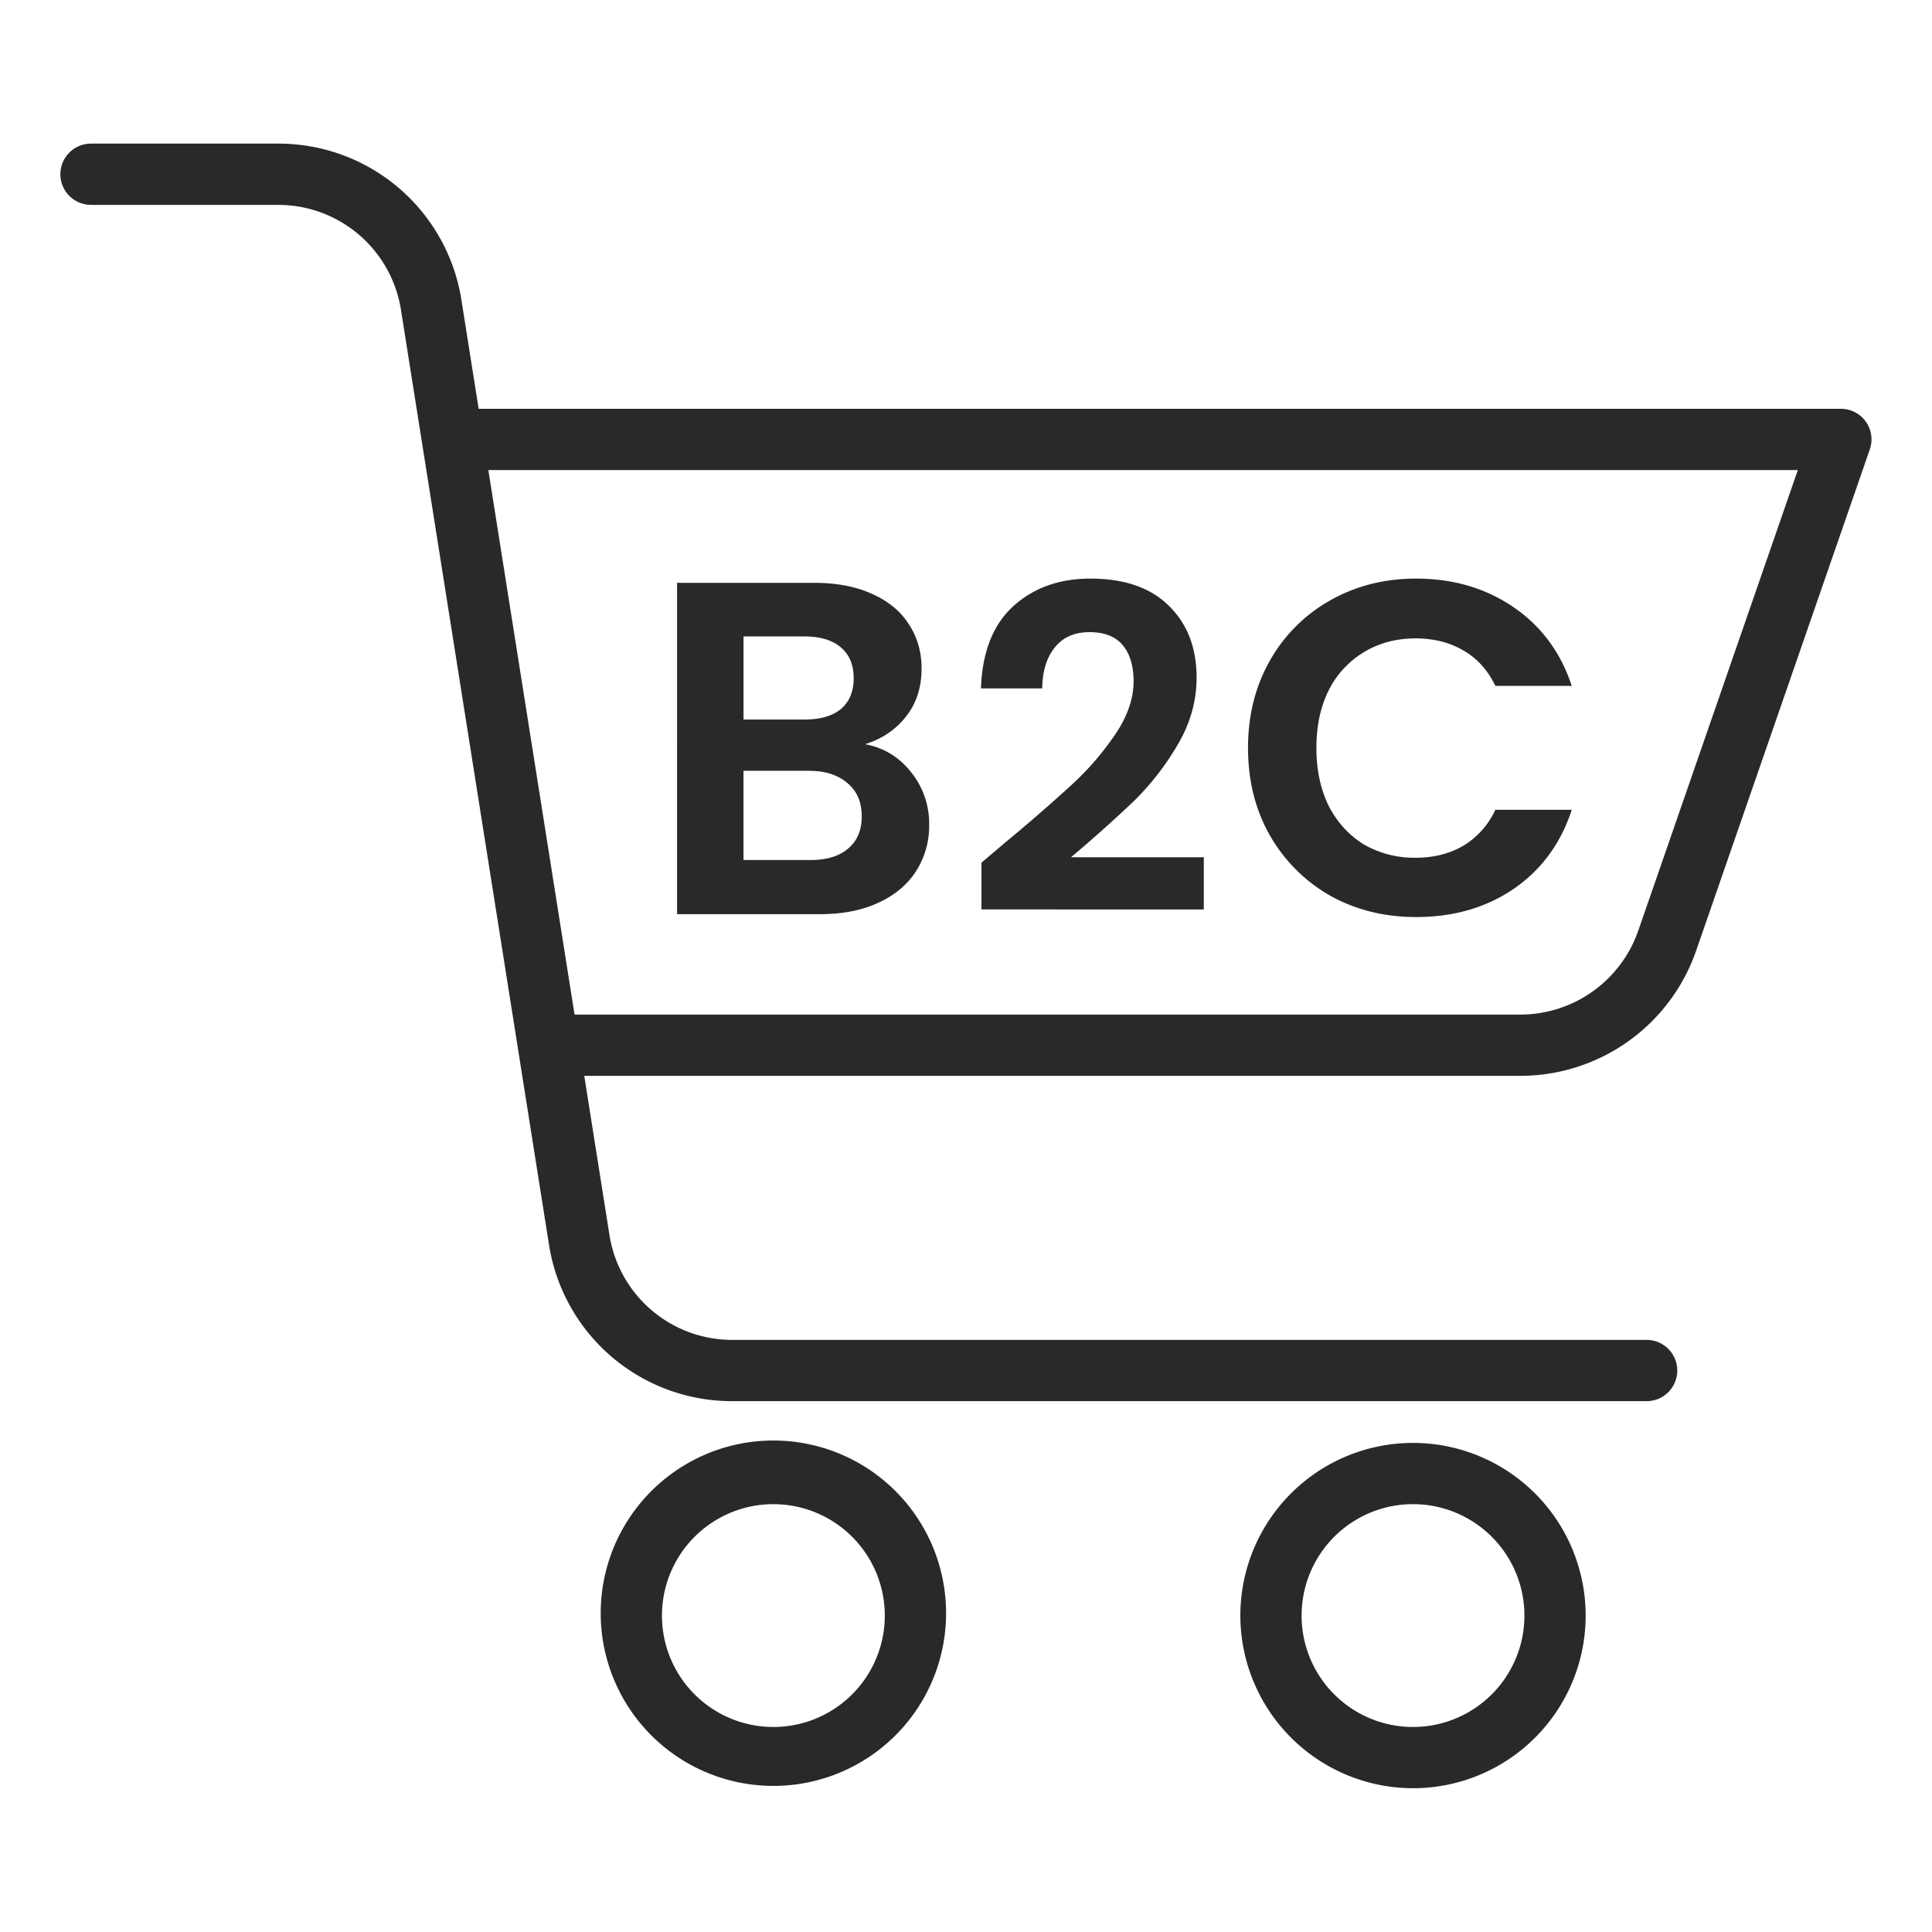
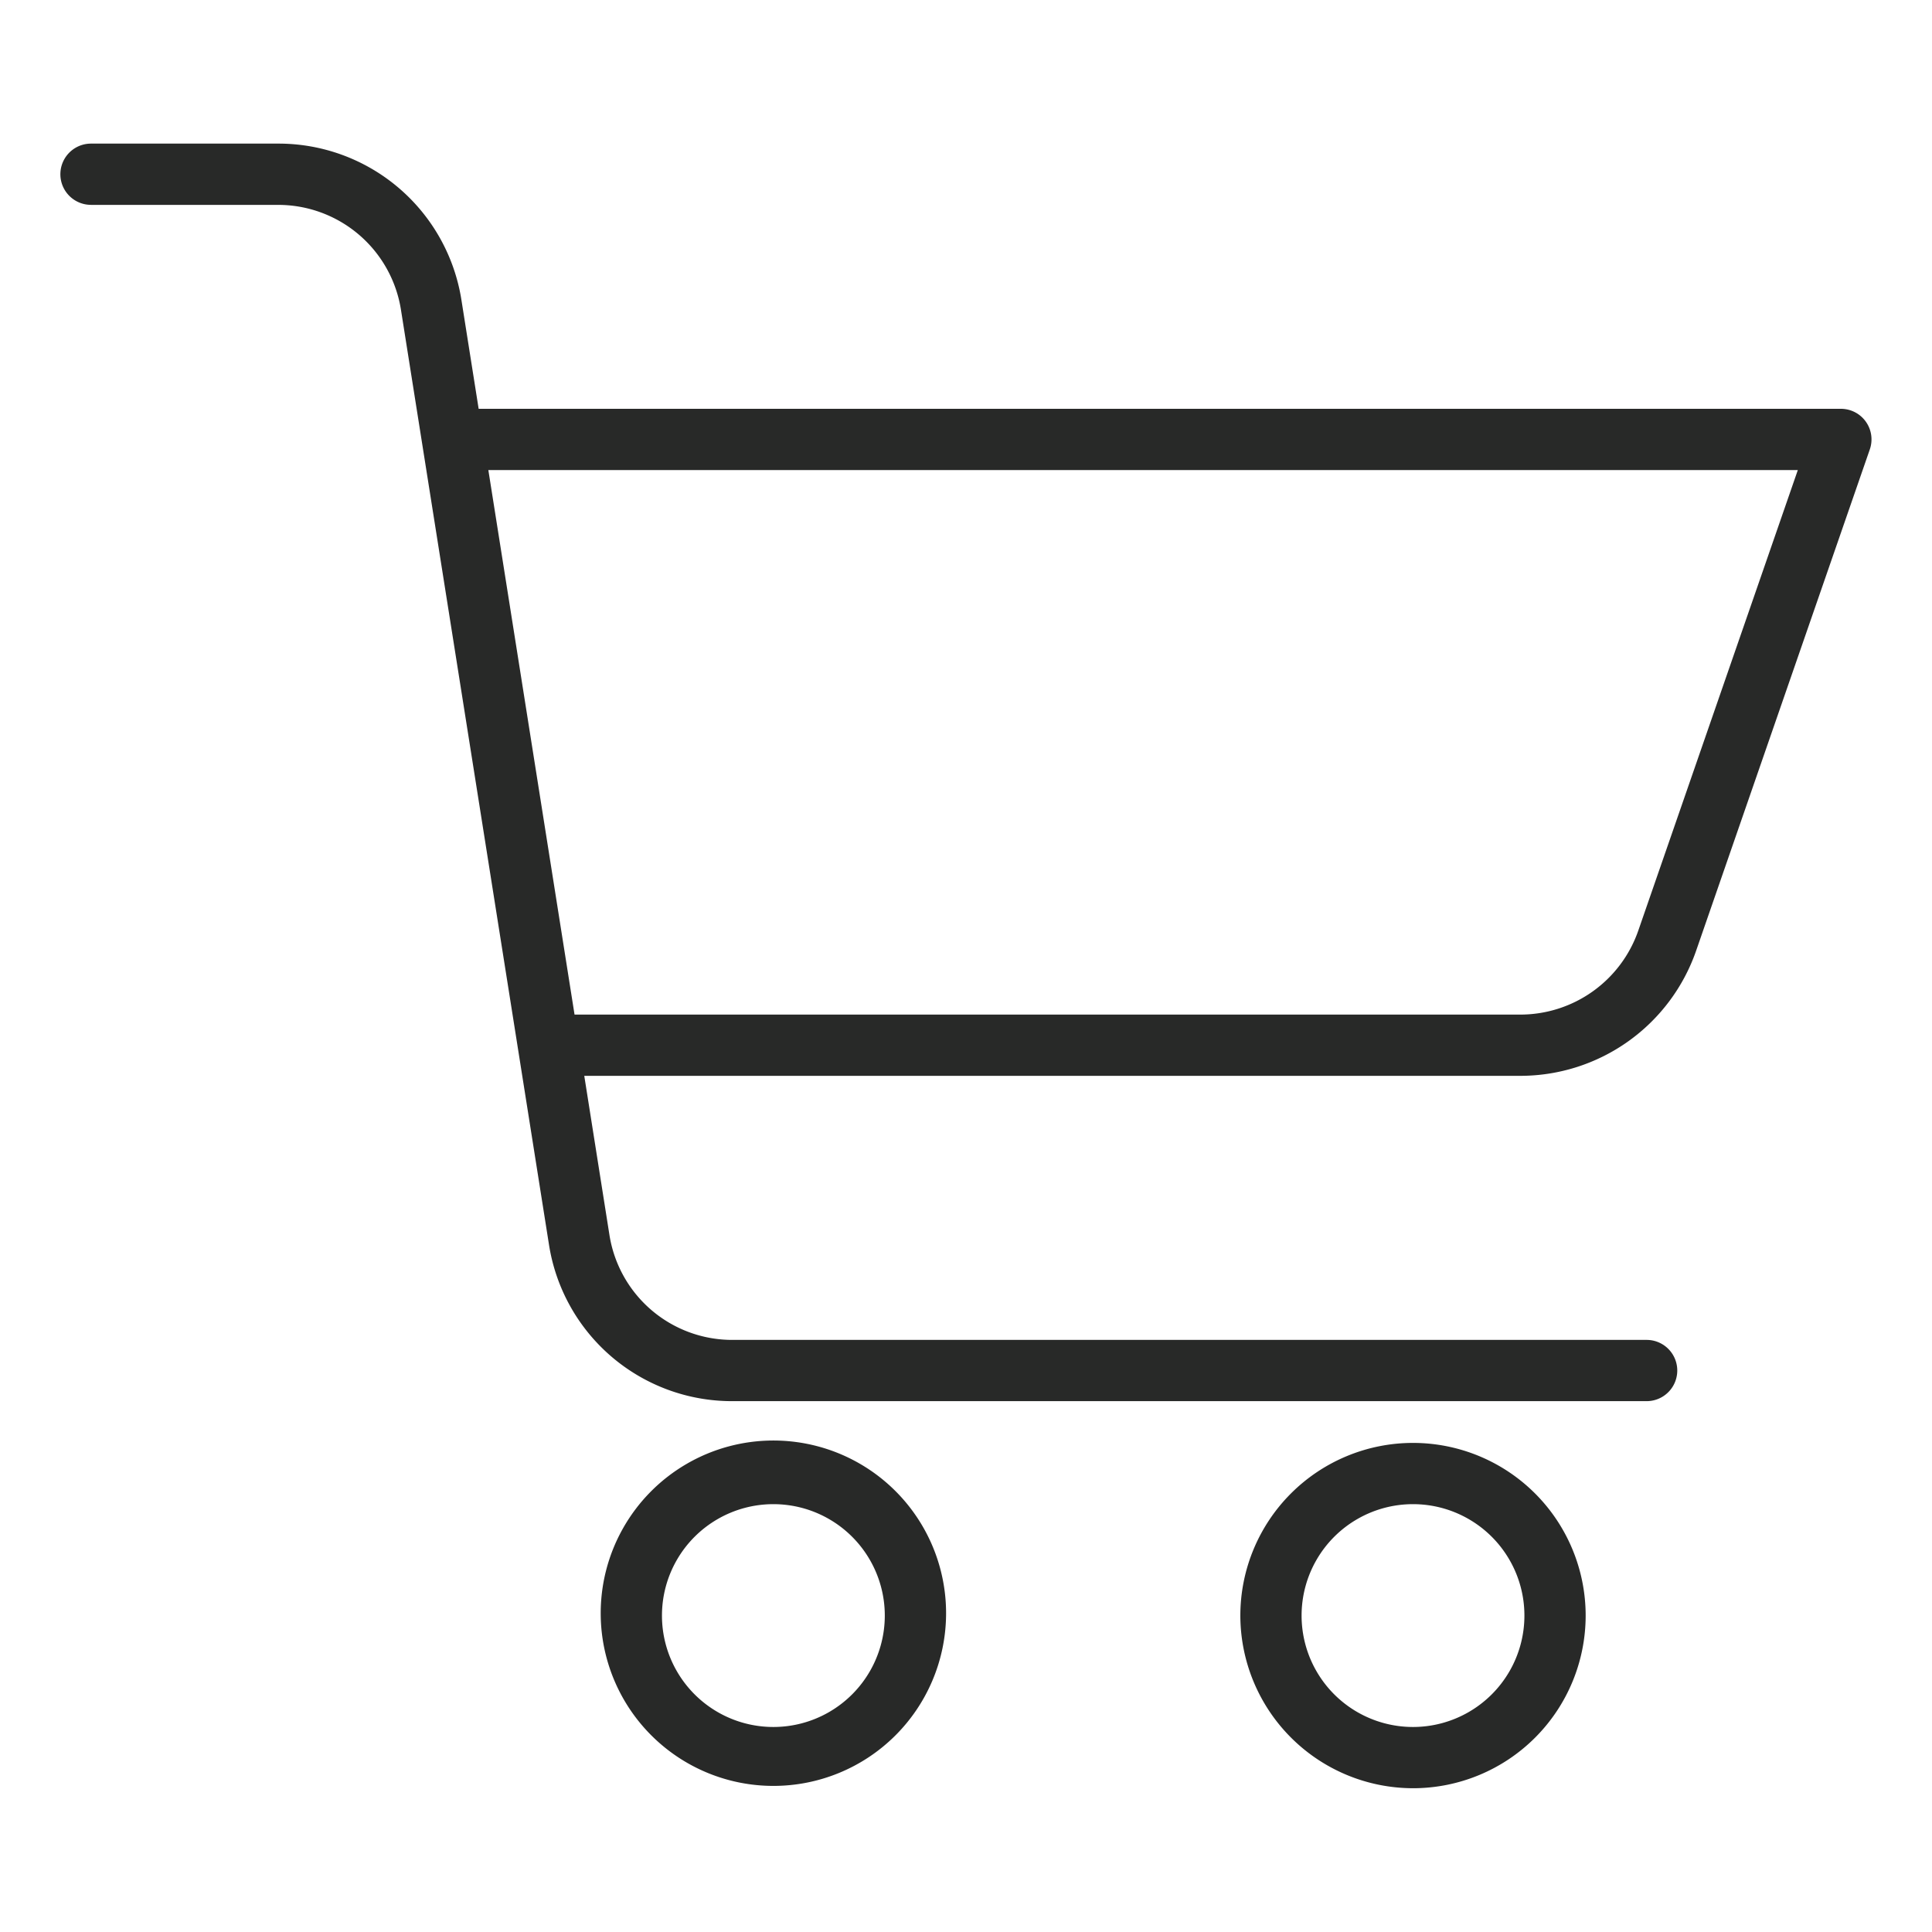
<svg xmlns="http://www.w3.org/2000/svg" width="60" height="60" fill="none">
  <path fill="#282928" d="M29.381 50.173a5.363 5.363 0 1 0-10.725 0 5.363 5.363 0 0 0 10.725 0m-8.823 0a3.46 3.46 0 1 1 6.92 0 3.46 3.46 0 0 1-6.92 0m23.324 5.362a5.362 5.362 0 1 0 0-10.724 5.363 5.363 0 0 0-5.362 5.362 5.37 5.37 0 0 0 5.362 5.362m0-8.822a3.46 3.46 0 1 1 0 6.92 3.46 3.46 0 0 1 0-6.92M2.826 6.363h5.801a3.86 3.86 0 0 1 3.827 3.27l4.593 29.007a5.75 5.75 0 0 0 5.706 4.874h28.385a.951.951 0 0 0 0-1.902H22.753a3.86 3.86 0 0 1-3.828-3.27l-.78-4.931h29.07a5.78 5.78 0 0 0 5.46-3.886l5.393-15.566a.95.95 0 0 0-.898-1.263H14.865l-.532-3.361A5.75 5.75 0 0 0 8.627 4.46H2.826a.951.951 0 0 0 0 1.902Zm53.007 8.235-4.955 14.304a3.88 3.88 0 0 1-3.662 2.607H17.843l-2.677-16.911z" />
-   <path fill="#282928" d="M38.758 23.232q0-1.519.678-2.713a4.9 4.9 0 0 1 1.872-1.872q1.195-.678 2.669-.678 1.725 0 3.022.884 1.298.885 1.813 2.448H46.44q-.354-.738-1.003-1.106-.633-.369-1.474-.369-.9 0-1.607.428a2.9 2.9 0 0 0-1.09 1.18q-.384.765-.384 1.798 0 1.017.383 1.799.398.766 1.091 1.194a3.13 3.13 0 0 0 1.607.413q.84 0 1.474-.369a2.54 2.54 0 0 0 1.003-1.12h2.373Q48.297 26.725 47 27.61q-1.282.87-3.022.87-1.474 0-2.669-.664a5.03 5.03 0 0 1-1.872-1.872q-.678-1.194-.678-2.713Zm-7.552 2.943a54 54 0 0 0 2.139-1.86 8.9 8.9 0 0 0 1.328-1.565q.531-.81.531-1.594 0-.713-.335-1.118-.336-.405-1.035-.406-.7 0-1.076.476-.378.46-.392 1.272h-1.901q.056-1.678.992-2.544.951-.867 2.405-.867 1.594 0 2.447.853.852.838.852 2.223 0 1.089-.587 2.083a8.4 8.4 0 0 1-1.342 1.733 44 44 0 0 1-1.971 1.762h4.124v1.621H30.48v-1.453l.727-.616Zm-4.34-3.063q.87.162 1.43.87a2.54 2.54 0 0 1 .56 1.622 2.6 2.6 0 0 1-.413 1.46q-.398.618-1.165.972-.766.354-1.813.354h-4.438V18.1h4.246q1.047 0 1.799.339.766.339 1.15.943.398.604.398 1.371 0 .9-.487 1.504-.471.604-1.267.855m-3.775-.766h1.887q.738 0 1.136-.325.398-.339.398-.958 0-.62-.398-.958-.399-.34-1.136-.34h-1.887v2.58Zm2.08 4.363q.75 0 1.164-.353.427-.354.427-1.003 0-.663-.442-1.032-.443-.383-1.194-.383H23.09v2.771z" />
</svg>